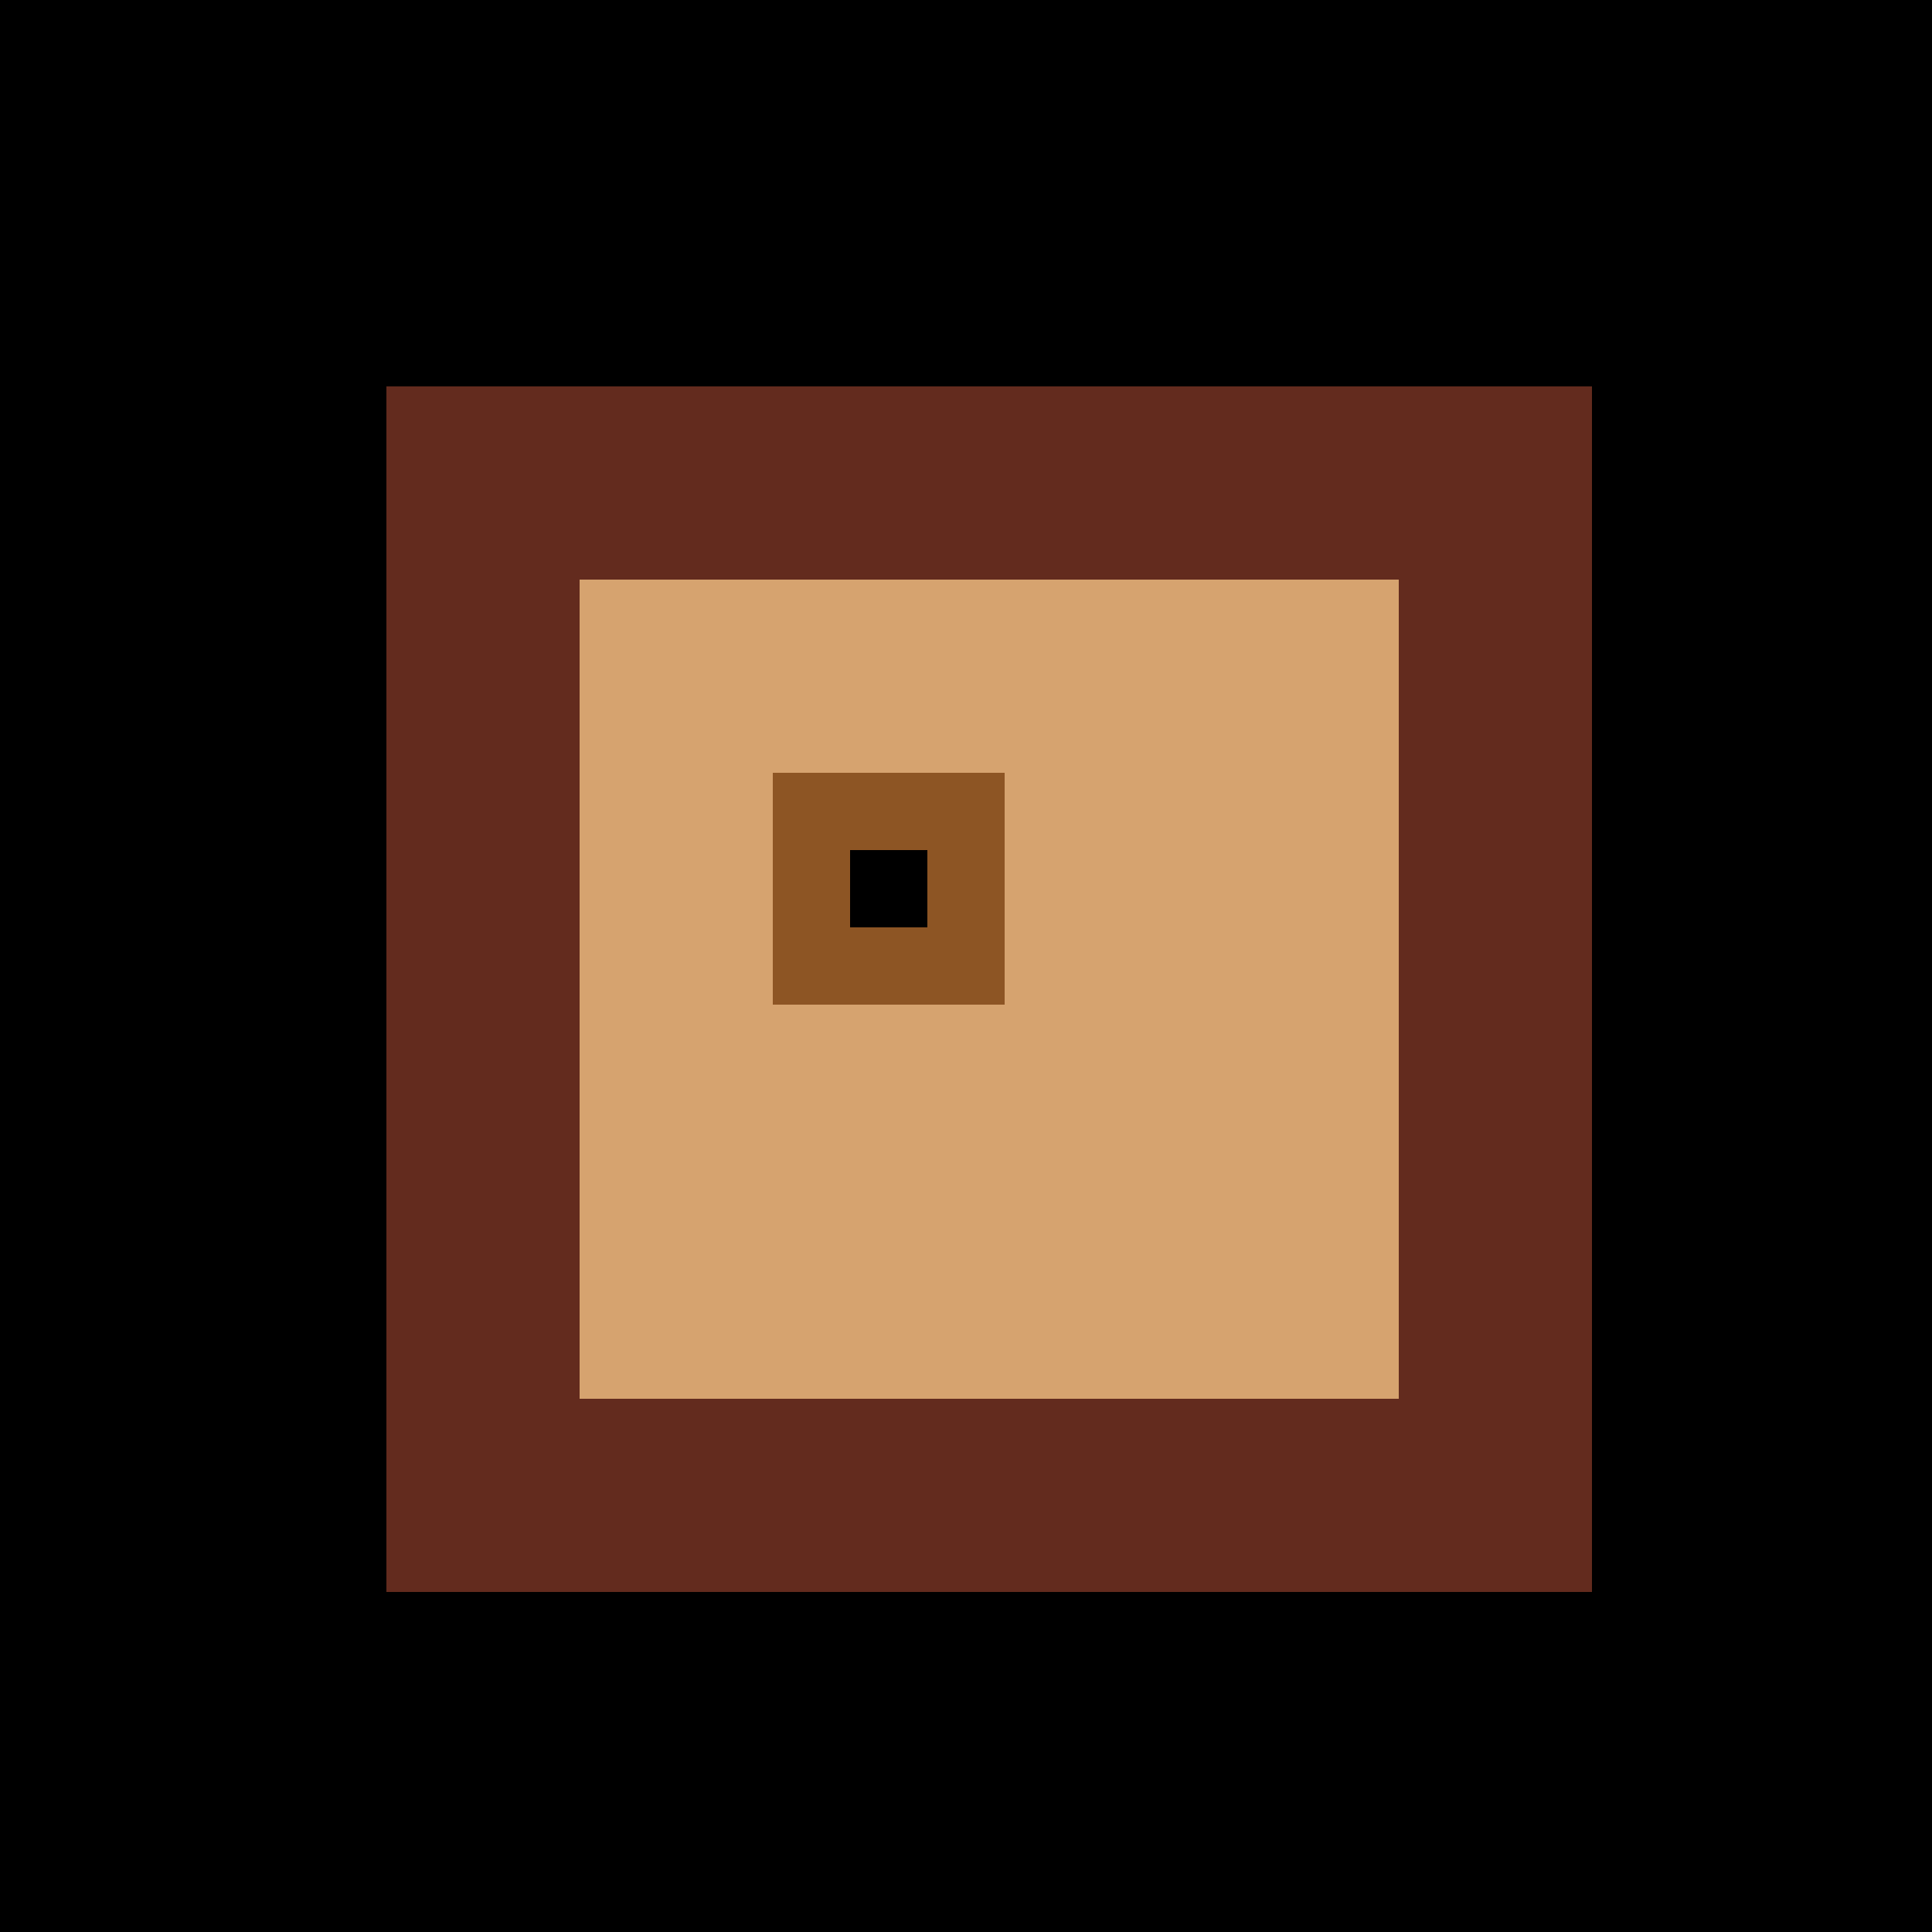
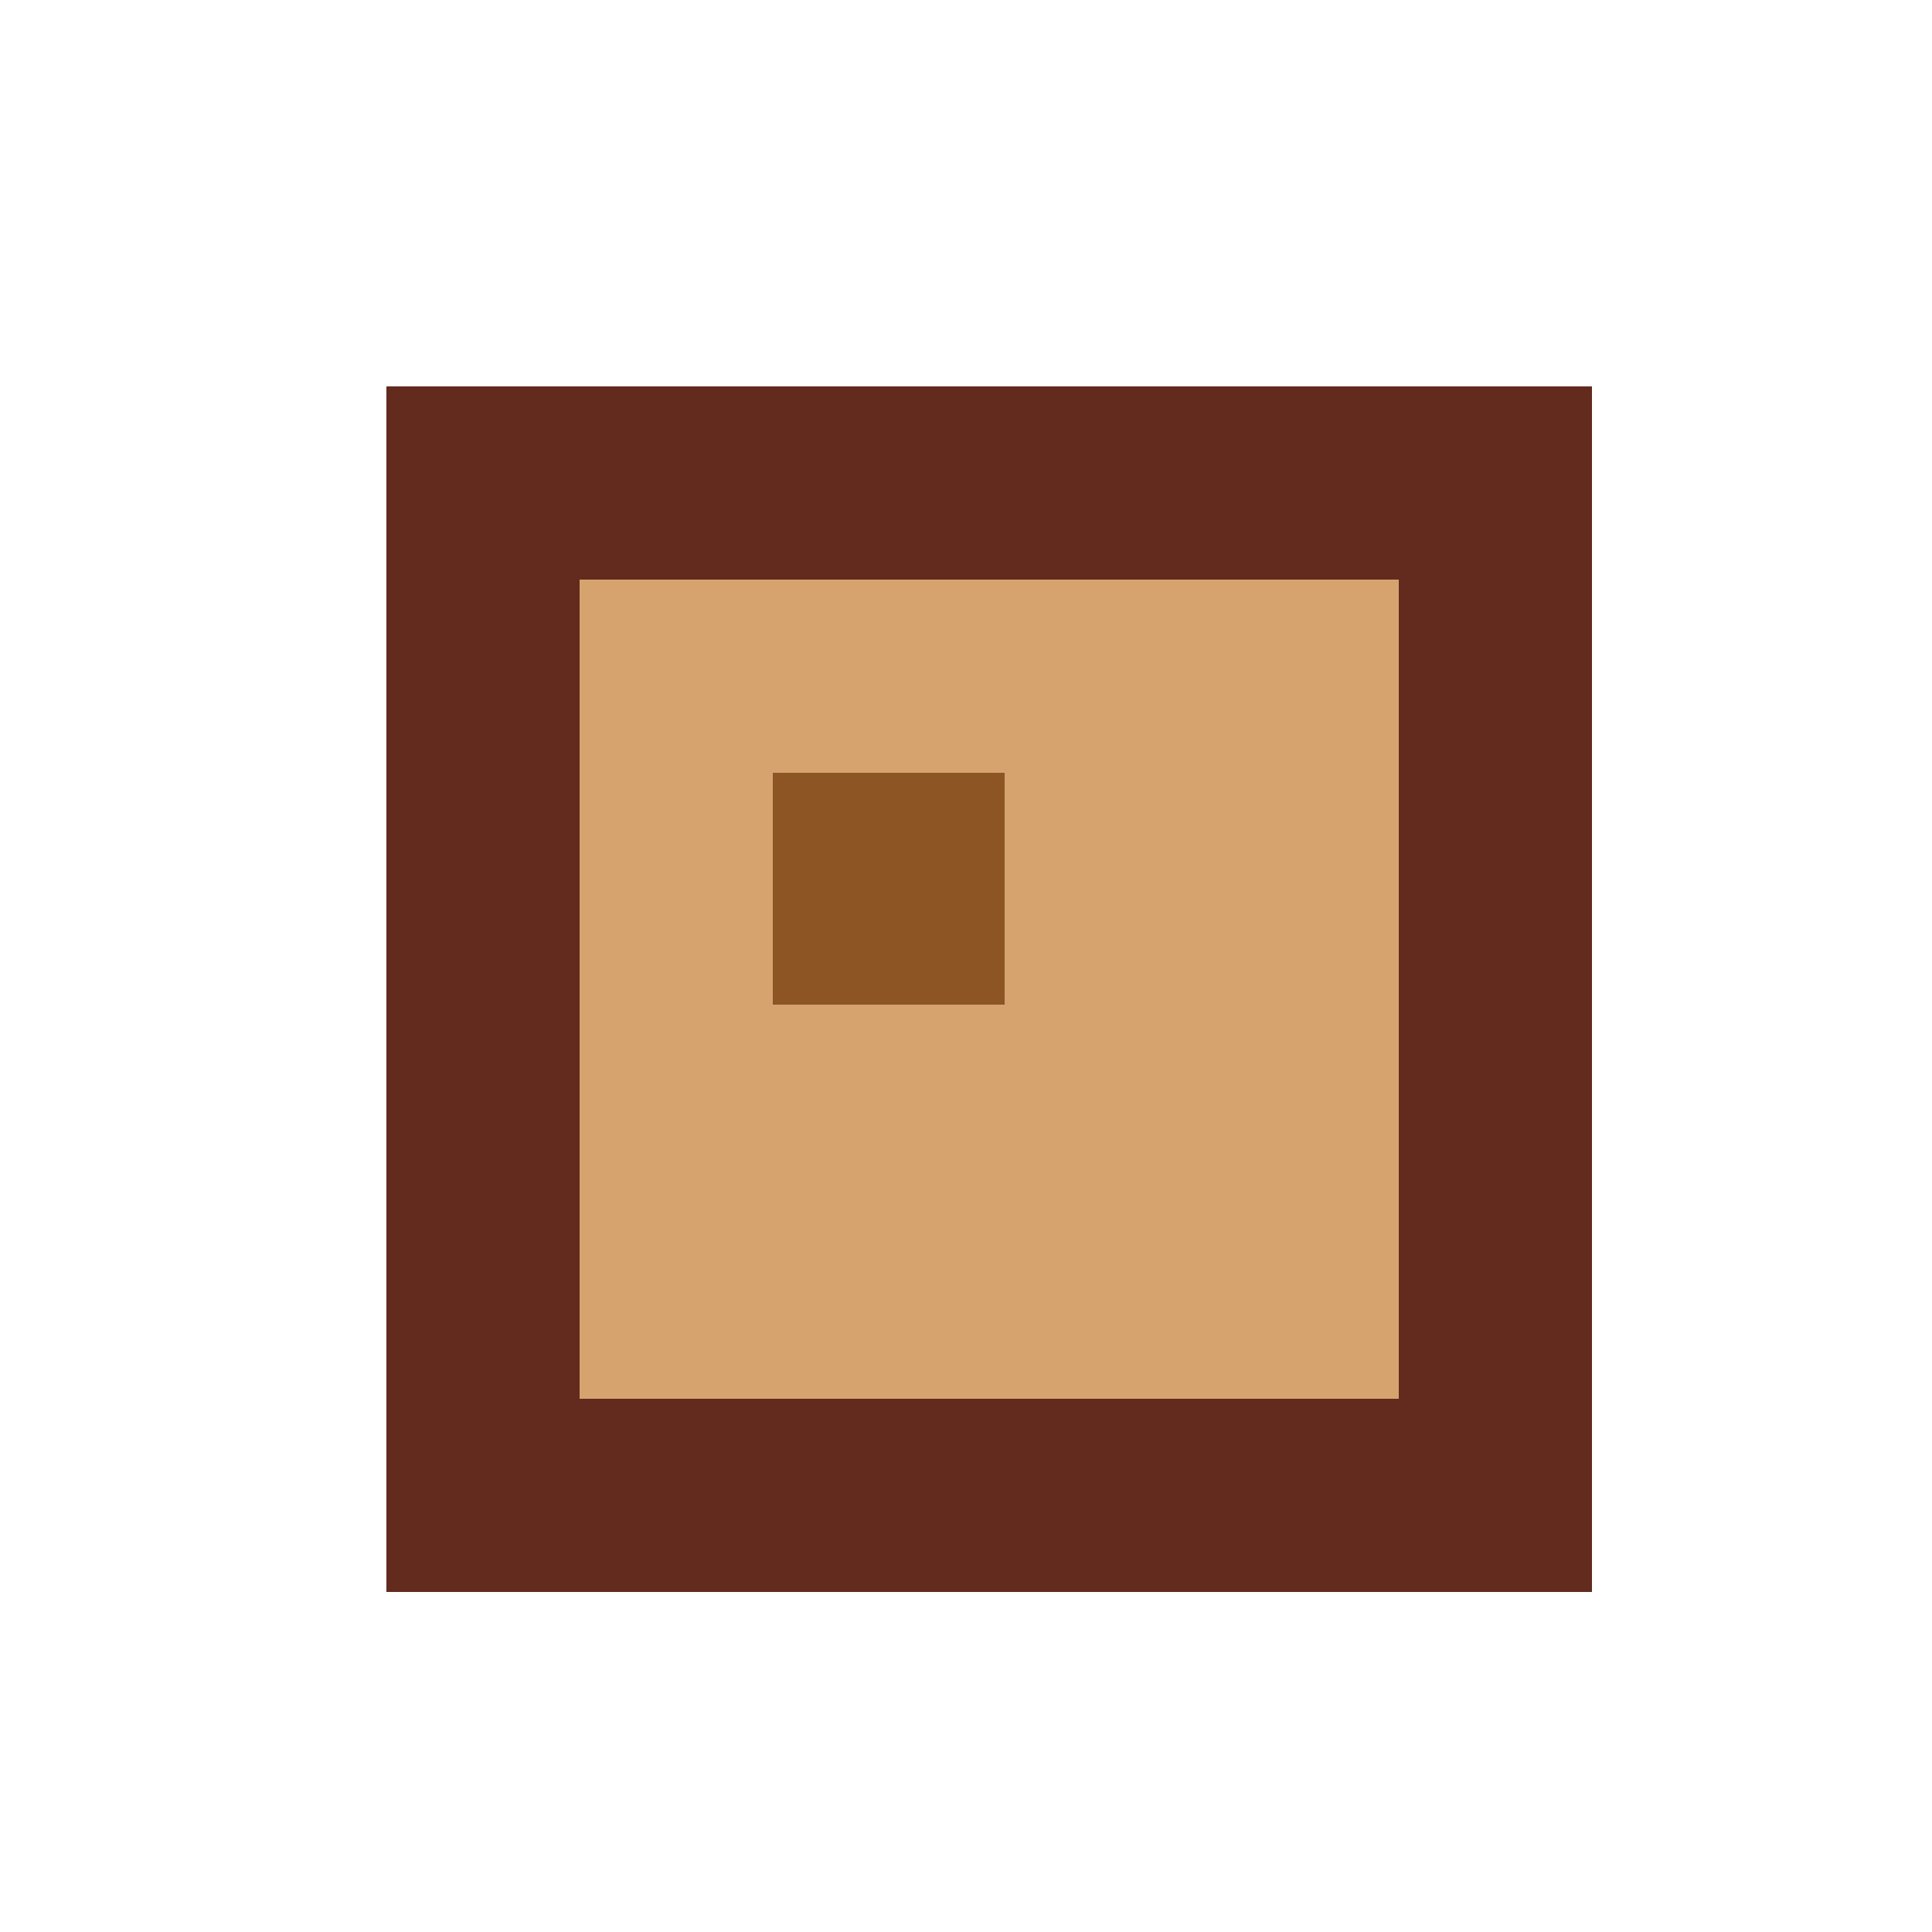
<svg xmlns="http://www.w3.org/2000/svg" width="500" height="500">
  <defs />
  <g>
-     <rect fill="#000" stroke="none" x="0" y="0" width="512" height="512" />
    <rect fill="#632B1E" stroke="none" x="100" y="100" width="312" height="312" />
    <rect fill="#D6A36F" stroke="none" x="150" y="150" width="212" height="212" />
    <rect fill="#8D5524" stroke="none" x="200" y="200" width="60" height="60" />
-     <rect fill="#000" stroke="none" x="220" y="220" width="20" height="20" />
  </g>
</svg>